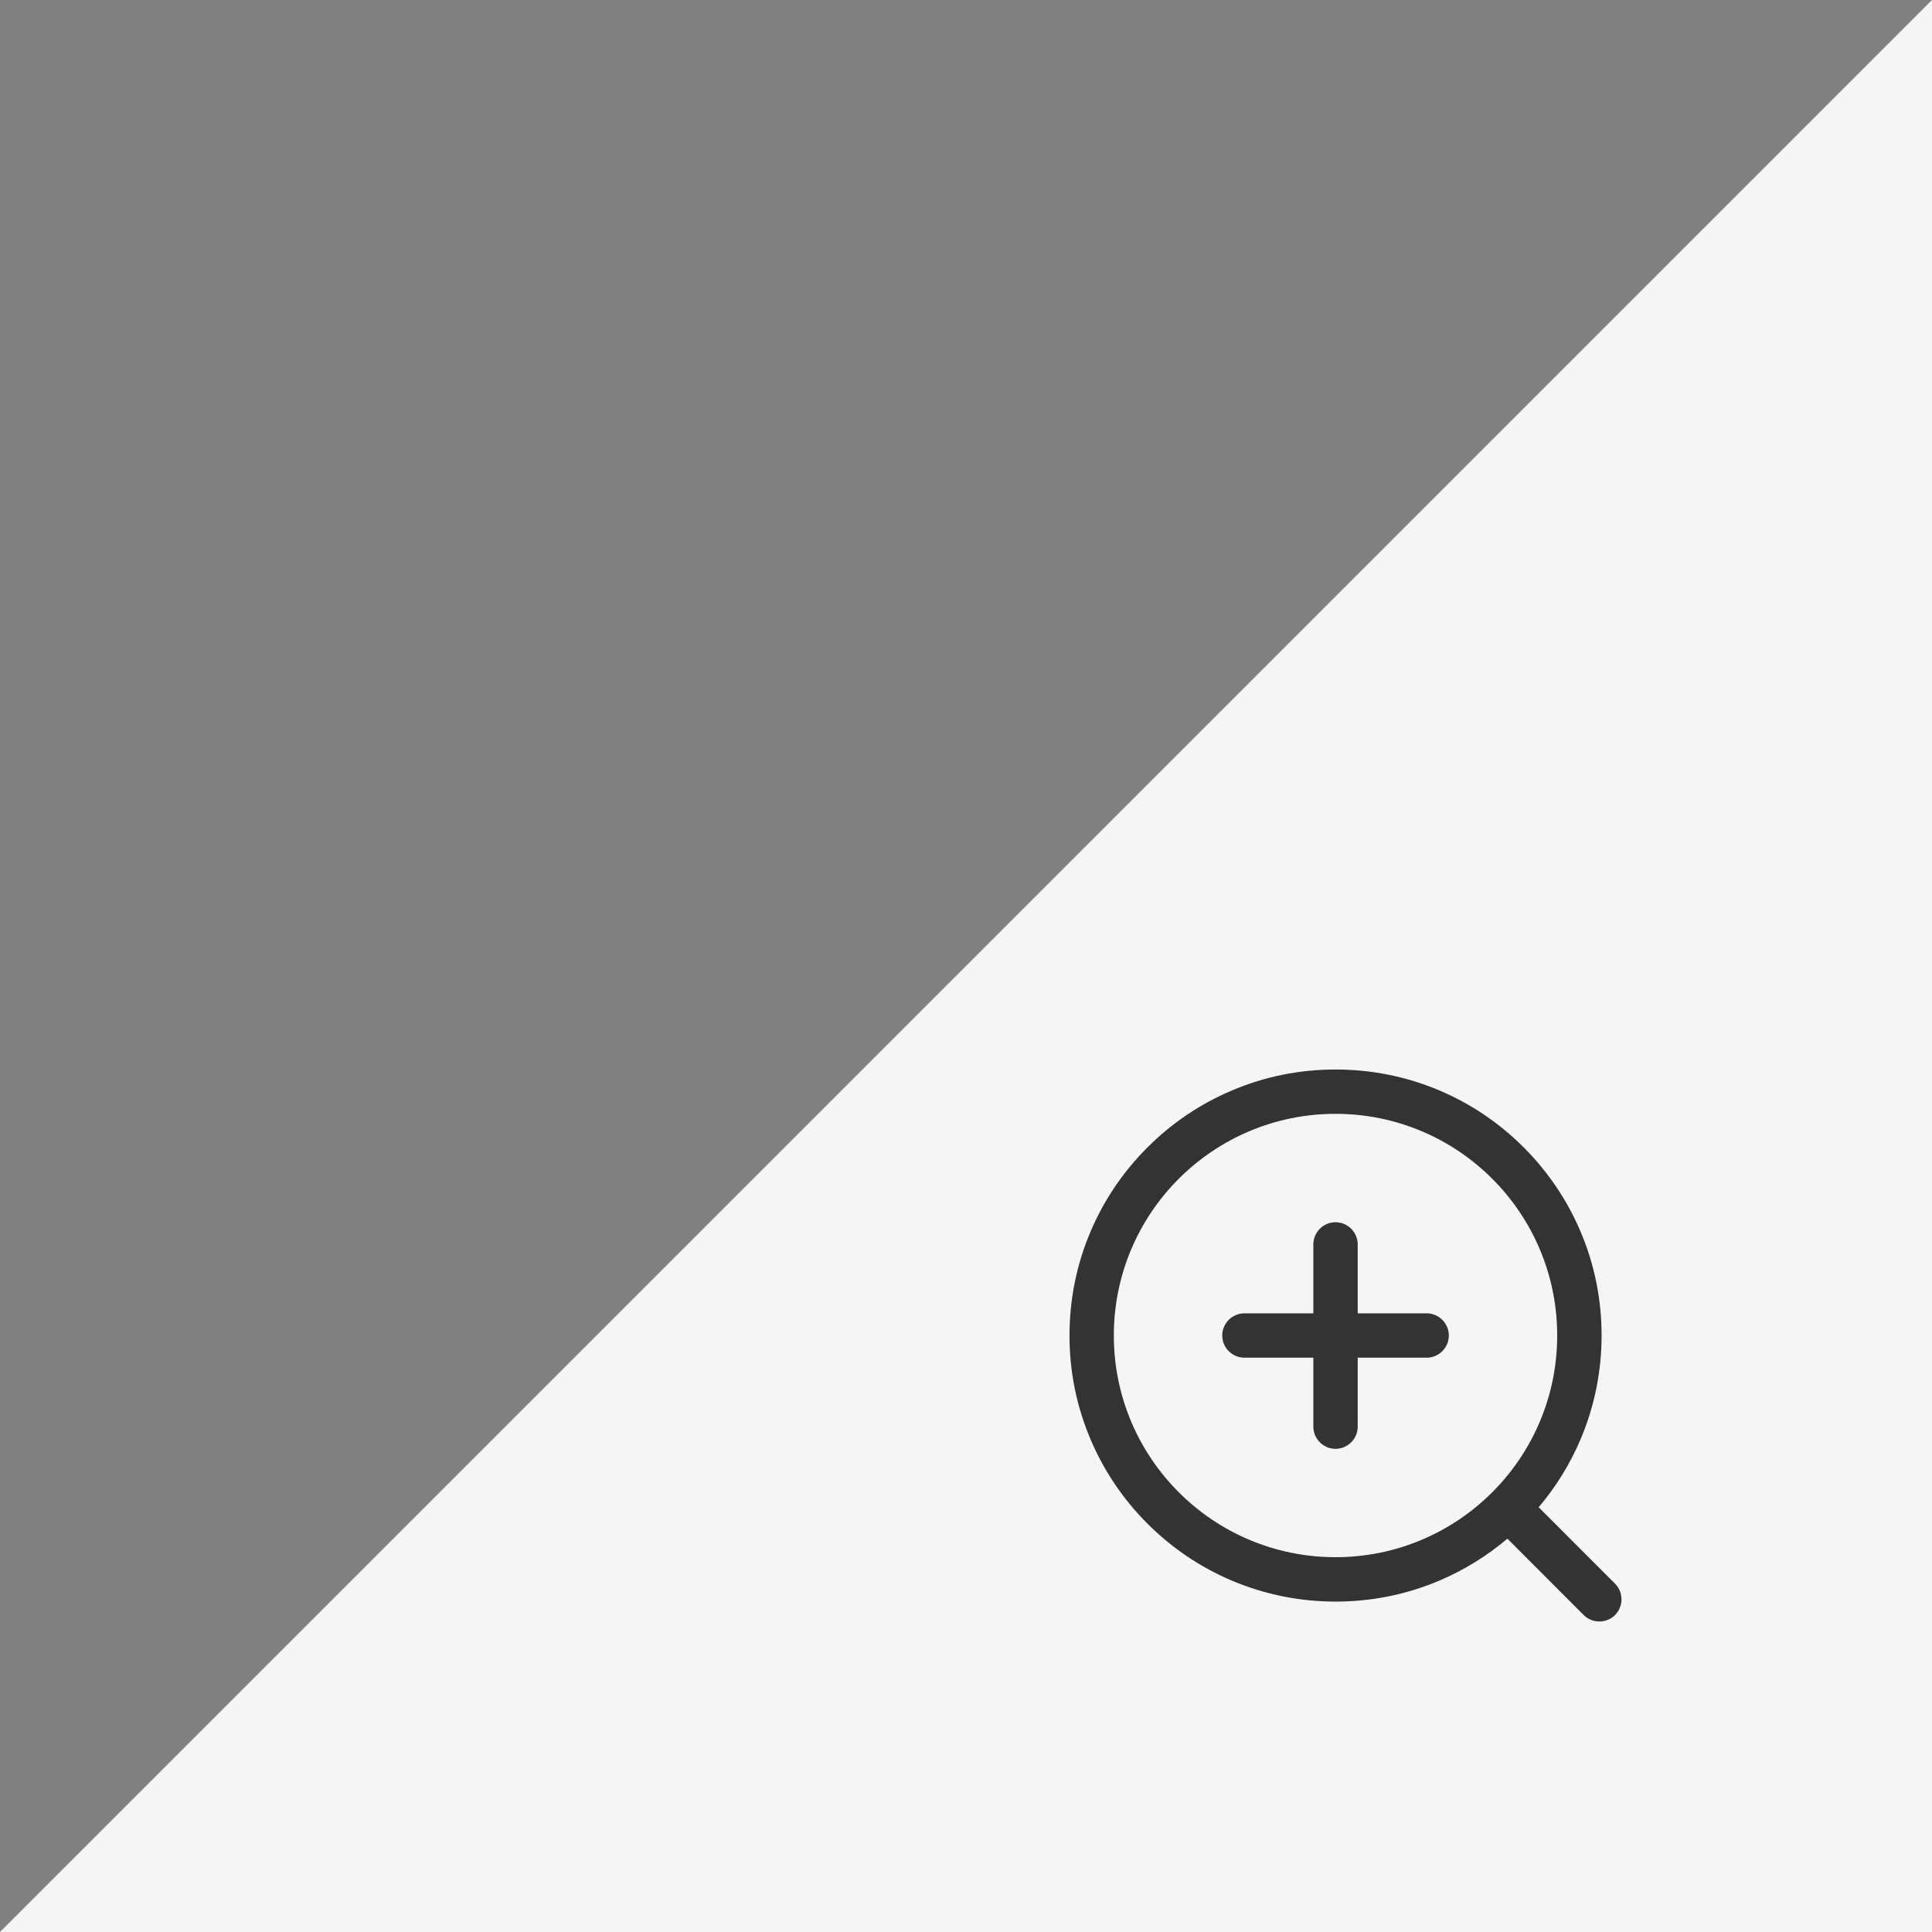
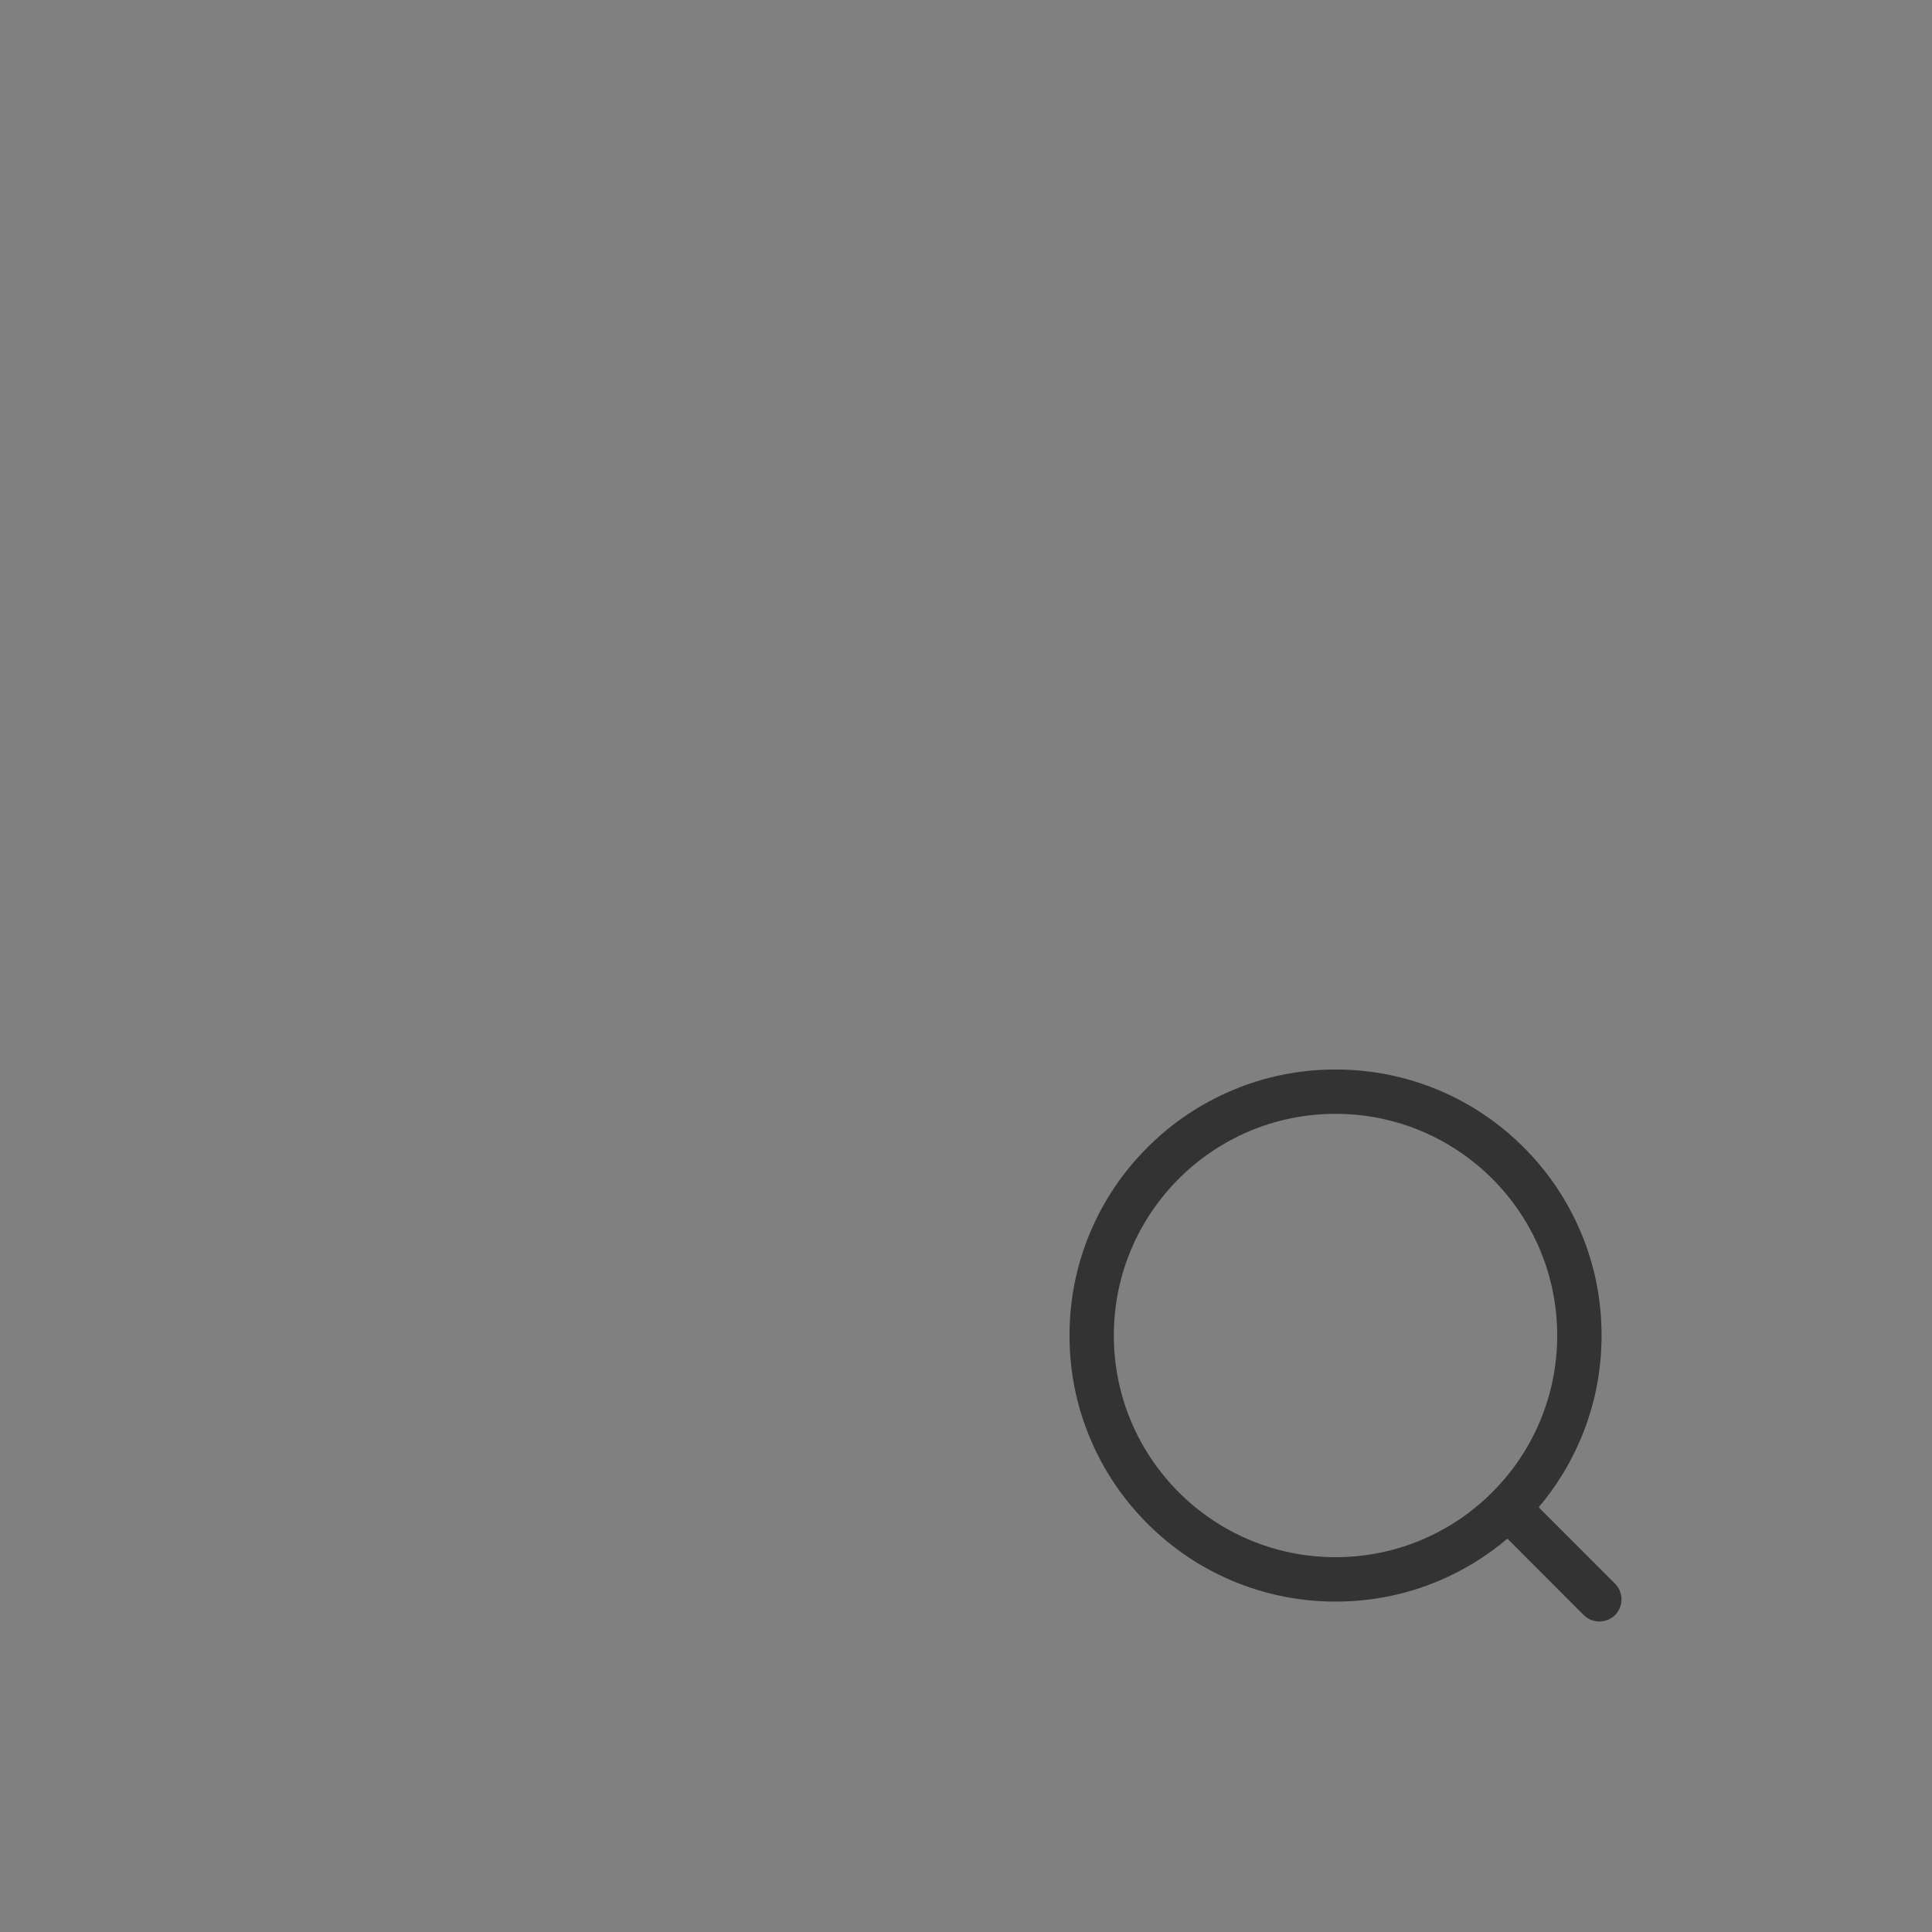
<svg xmlns="http://www.w3.org/2000/svg" width="56" height="56" viewBox="0 0 56 56" fill="none">
  <rect x="0" y="0" width="56" height="56" fill="#808080" stroke="none" />
-   <path d="M56 0V56H0L56 0Z" fill="#F5F5F5" />
  <path d="M46.813 45.904L44.599 43.689C45.103 43.095 45.511 42.432 45.817 41.711C46.218 40.76 46.423 39.75 46.423 38.709C46.423 37.669 46.22 36.658 45.817 35.707C45.428 34.788 44.872 33.965 44.164 33.256C43.455 32.547 42.632 31.992 41.713 31.603C40.762 31.203 39.751 31 38.711 31C37.67 31 36.66 31.203 35.709 31.607C34.789 31.996 33.967 32.551 33.258 33.26C32.549 33.968 31.994 34.791 31.605 35.71C31.203 36.66 31 37.67 31 38.711C31 39.751 31.203 40.762 31.607 41.713C31.996 42.632 32.551 43.455 33.26 44.164C33.968 44.872 34.791 45.428 35.71 45.817C36.662 46.218 37.672 46.423 38.713 46.423C39.753 46.423 40.764 46.22 41.715 45.817C42.436 45.511 43.098 45.103 43.693 44.599L45.904 46.813C46.154 47.062 46.563 47.062 46.813 46.813C47.062 46.563 47.062 46.154 46.813 45.904ZM38.711 45.136C35.162 45.136 32.285 42.259 32.285 38.711C32.285 35.162 35.162 32.285 38.711 32.285C42.259 32.285 45.136 35.162 45.136 38.711C45.136 42.259 42.259 45.136 38.711 45.136Z" fill="#333333" />
-   <path d="M41.353 38.068H39.354V36.069C39.354 35.716 39.064 35.427 38.711 35.427C38.358 35.427 38.068 35.716 38.068 36.069V38.068H36.069C35.716 38.068 35.427 38.357 35.427 38.711C35.427 39.064 35.716 39.353 36.069 39.353H38.068V41.352C38.068 41.706 38.358 41.995 38.711 41.995C39.064 41.995 39.354 41.706 39.354 41.352V39.353H41.353C41.706 39.353 41.995 39.064 41.995 38.711C41.995 38.357 41.706 38.068 41.353 38.068Z" fill="#333333" />
</svg>